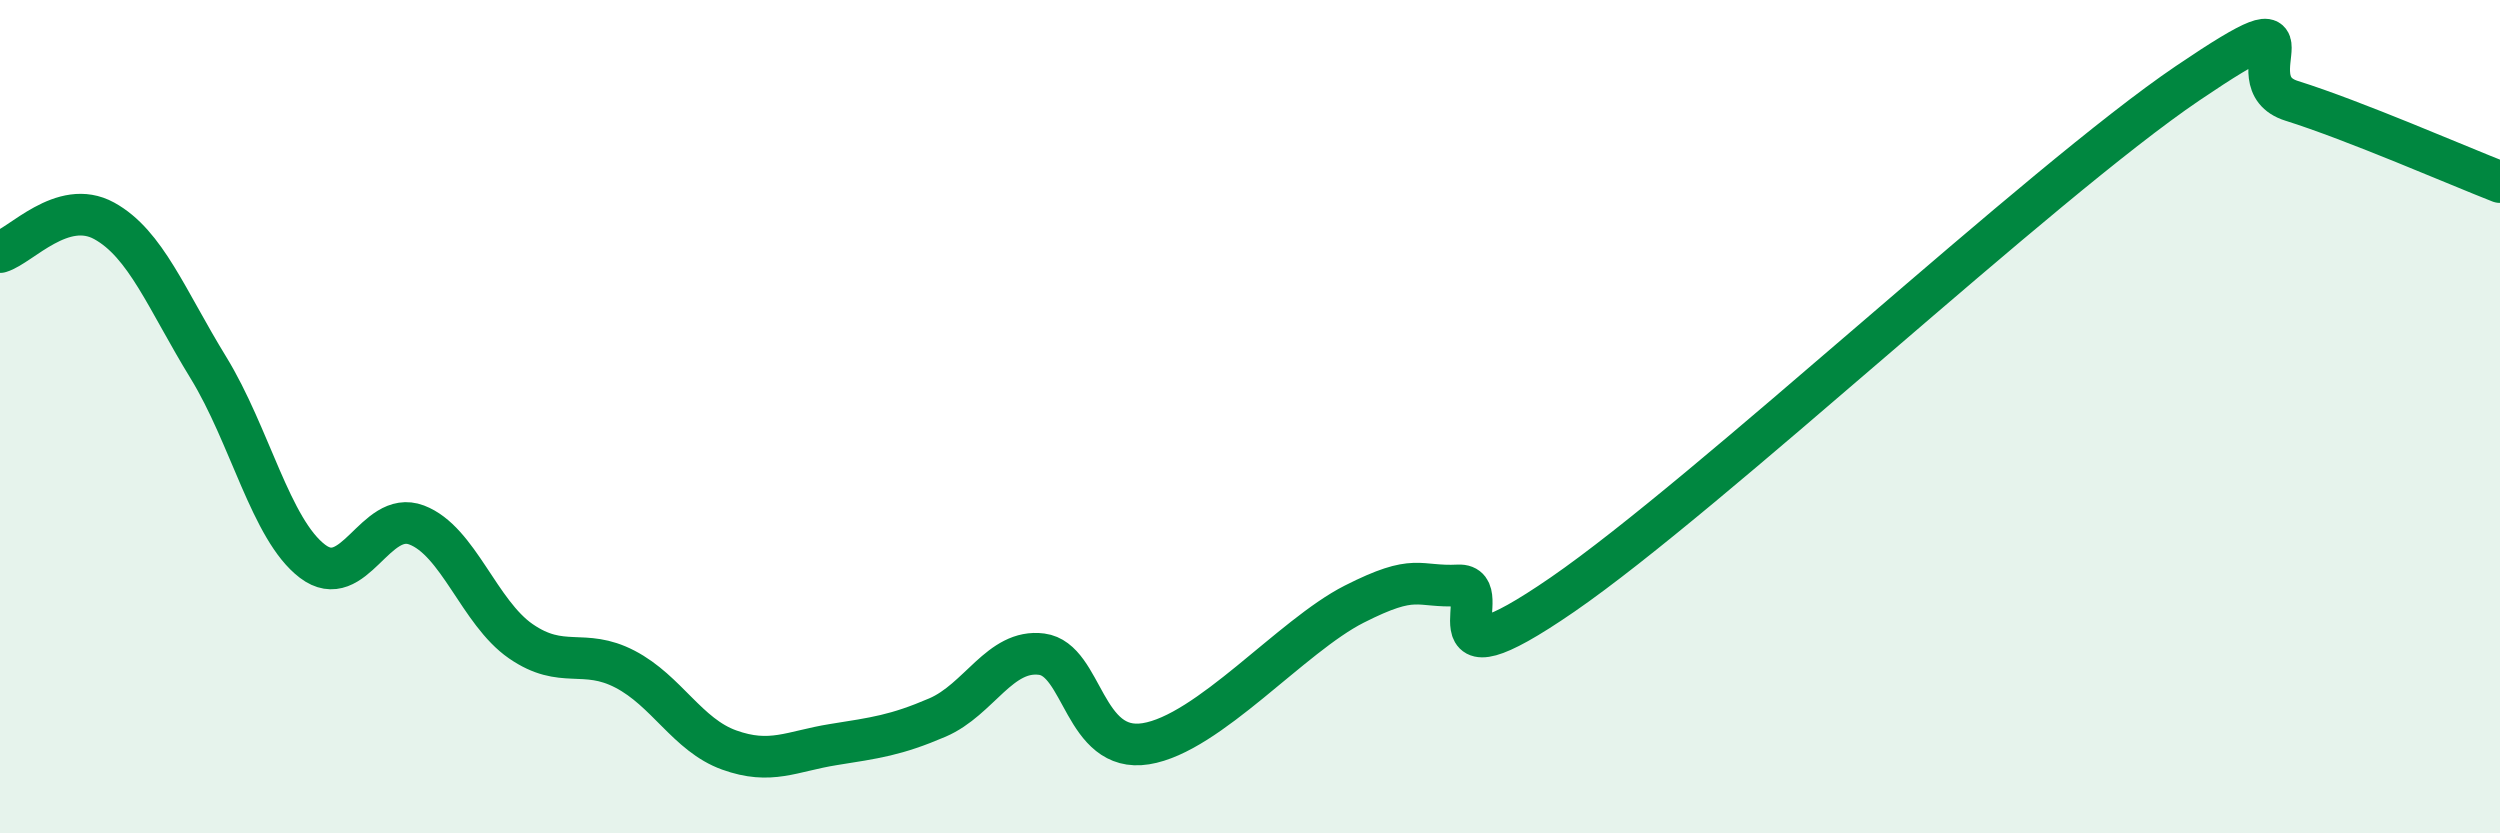
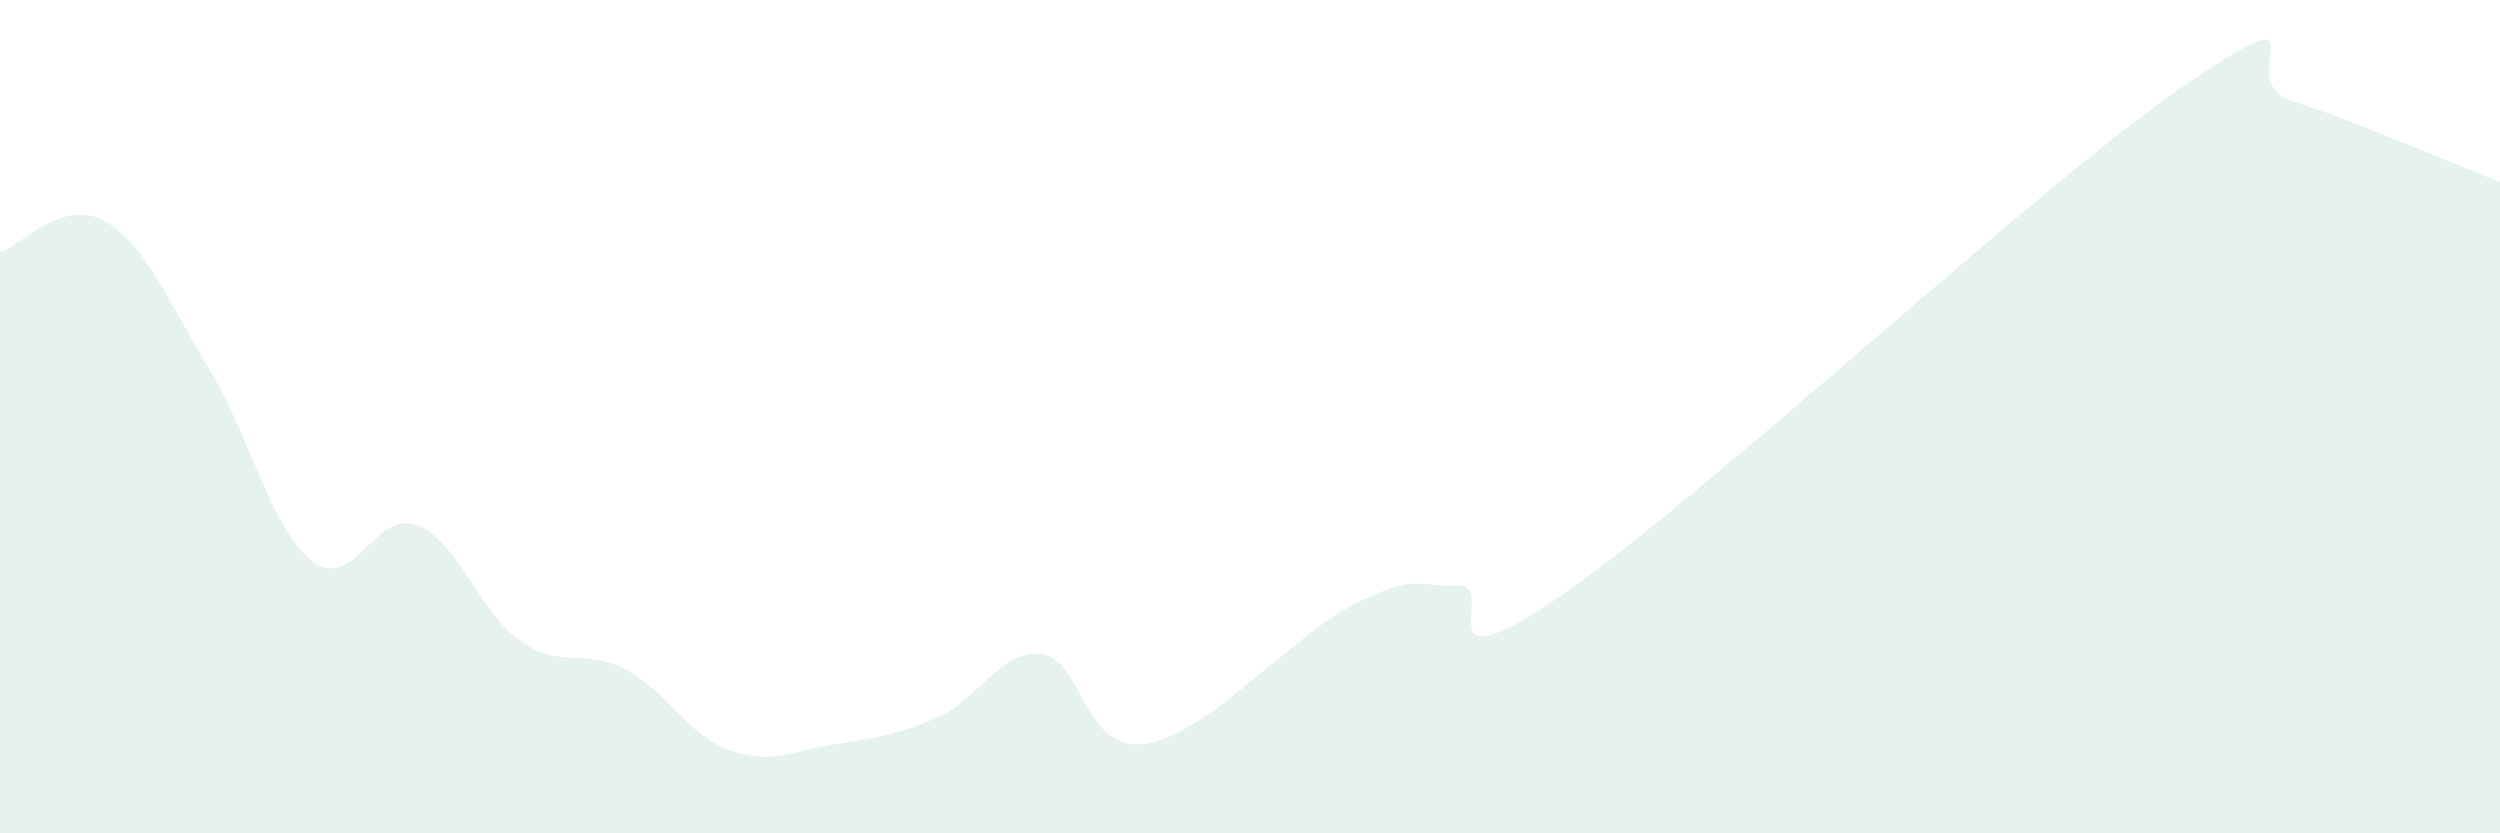
<svg xmlns="http://www.w3.org/2000/svg" width="60" height="20" viewBox="0 0 60 20">
  <path d="M 0,6.05 C 0.5,5.9 1.5,4.75 2.5,5.3 C 3.5,5.85 4,7.19 5,8.82 C 6,10.45 6.5,12.71 7.5,13.47 C 8.5,14.23 9,12.22 10,12.6 C 11,12.98 11.5,14.7 12.5,15.39 C 13.5,16.08 14,15.54 15,16.06 C 16,16.58 16.5,17.64 17.5,18 C 18.5,18.36 19,18.03 20,17.87 C 21,17.71 21.5,17.65 22.5,17.22 C 23.5,16.79 24,15.57 25,15.7 C 26,15.83 26,18.09 27.5,17.85 C 29,17.61 31,15.26 32.5,14.5 C 34,13.74 34,14.1 35,14.05 C 36,14 34,16.68 37.5,14.27 C 41,11.86 49,4.37 52.5,2 C 56,-0.37 53.5,1.95 55,2.42 C 56.5,2.89 59,3.98 60,4.37L60 20L0 20Z" fill="#008740" opacity="0.1" stroke-linecap="round" stroke-linejoin="round" />
-   <path d="M 0,6.05 C 0.5,5.9 1.5,4.75 2.5,5.3 C 3.5,5.85 4,7.19 5,8.82 C 6,10.45 6.5,12.71 7.5,13.47 C 8.5,14.23 9,12.22 10,12.6 C 11,12.98 11.5,14.7 12.5,15.39 C 13.5,16.08 14,15.54 15,16.06 C 16,16.58 16.5,17.64 17.5,18 C 18.5,18.36 19,18.03 20,17.87 C 21,17.71 21.5,17.65 22.5,17.22 C 23.5,16.79 24,15.57 25,15.7 C 26,15.83 26,18.09 27.5,17.85 C 29,17.61 31,15.26 32.5,14.5 C 34,13.74 34,14.1 35,14.05 C 36,14 34,16.68 37.5,14.27 C 41,11.86 49,4.37 52.5,2 C 56,-0.37 53.5,1.95 55,2.42 C 56.5,2.89 59,3.98 60,4.37" stroke="#008740" stroke-width="1" fill="none" stroke-linecap="round" stroke-linejoin="round" />
</svg>